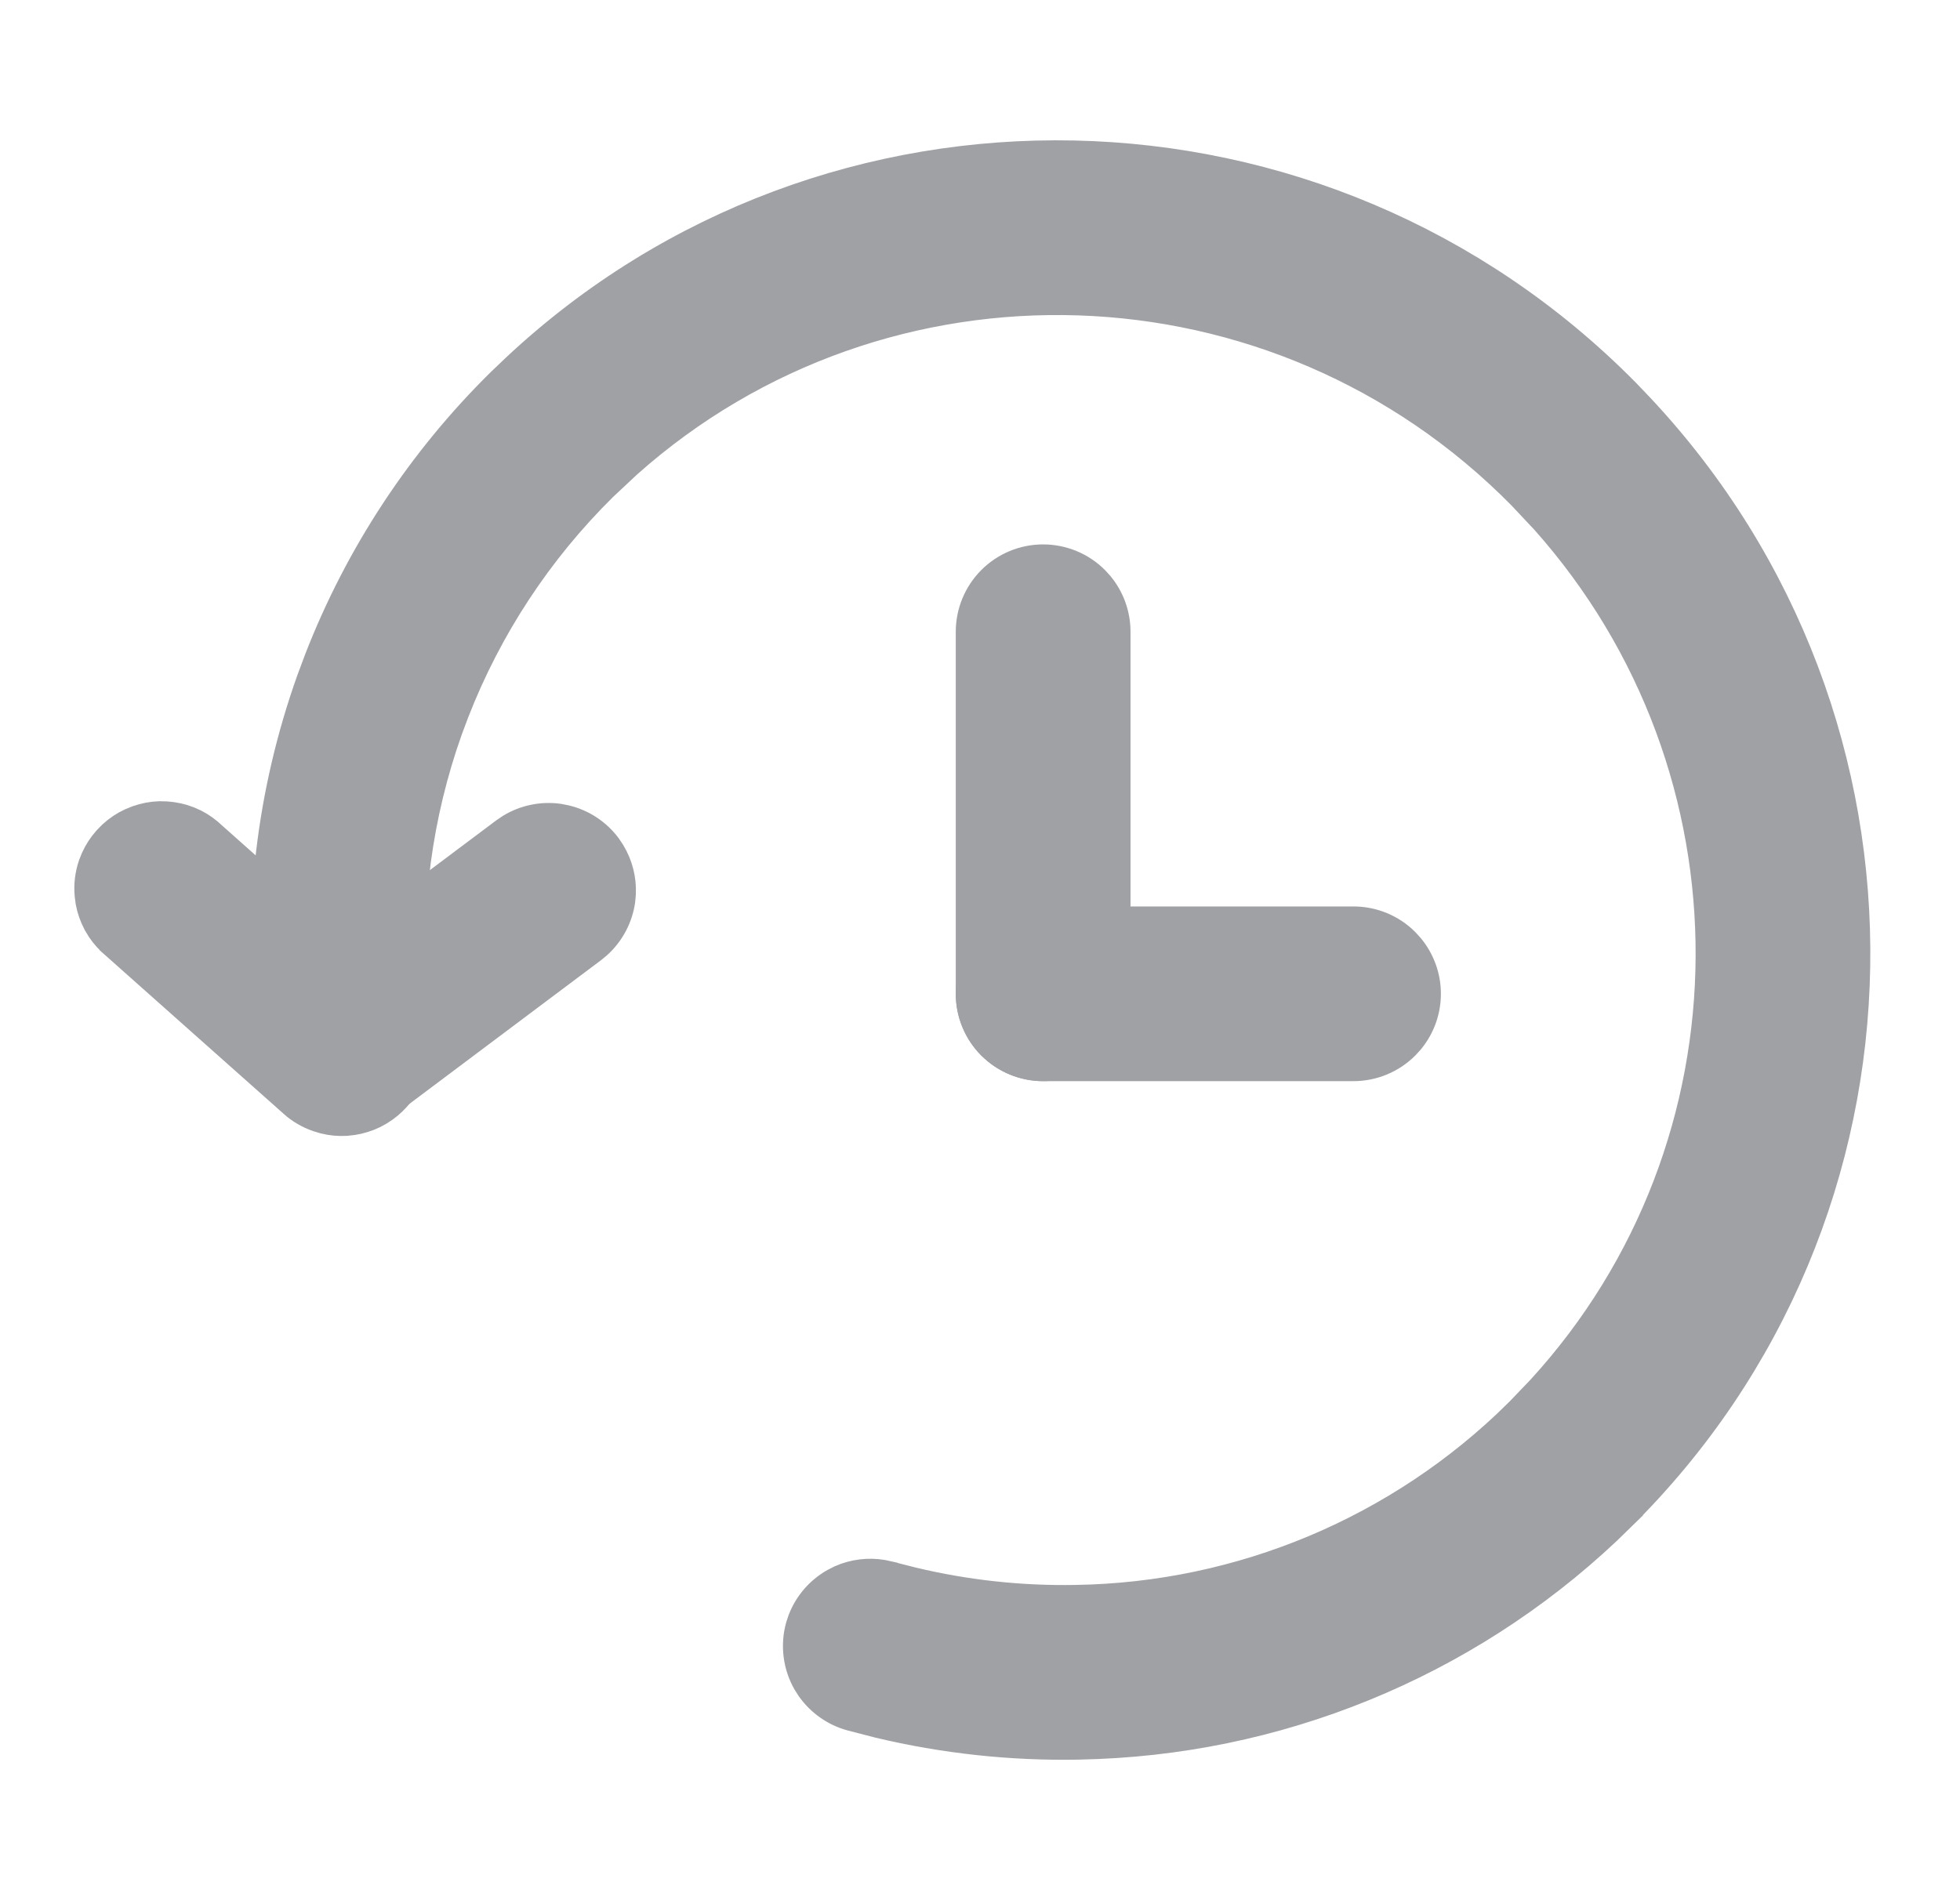
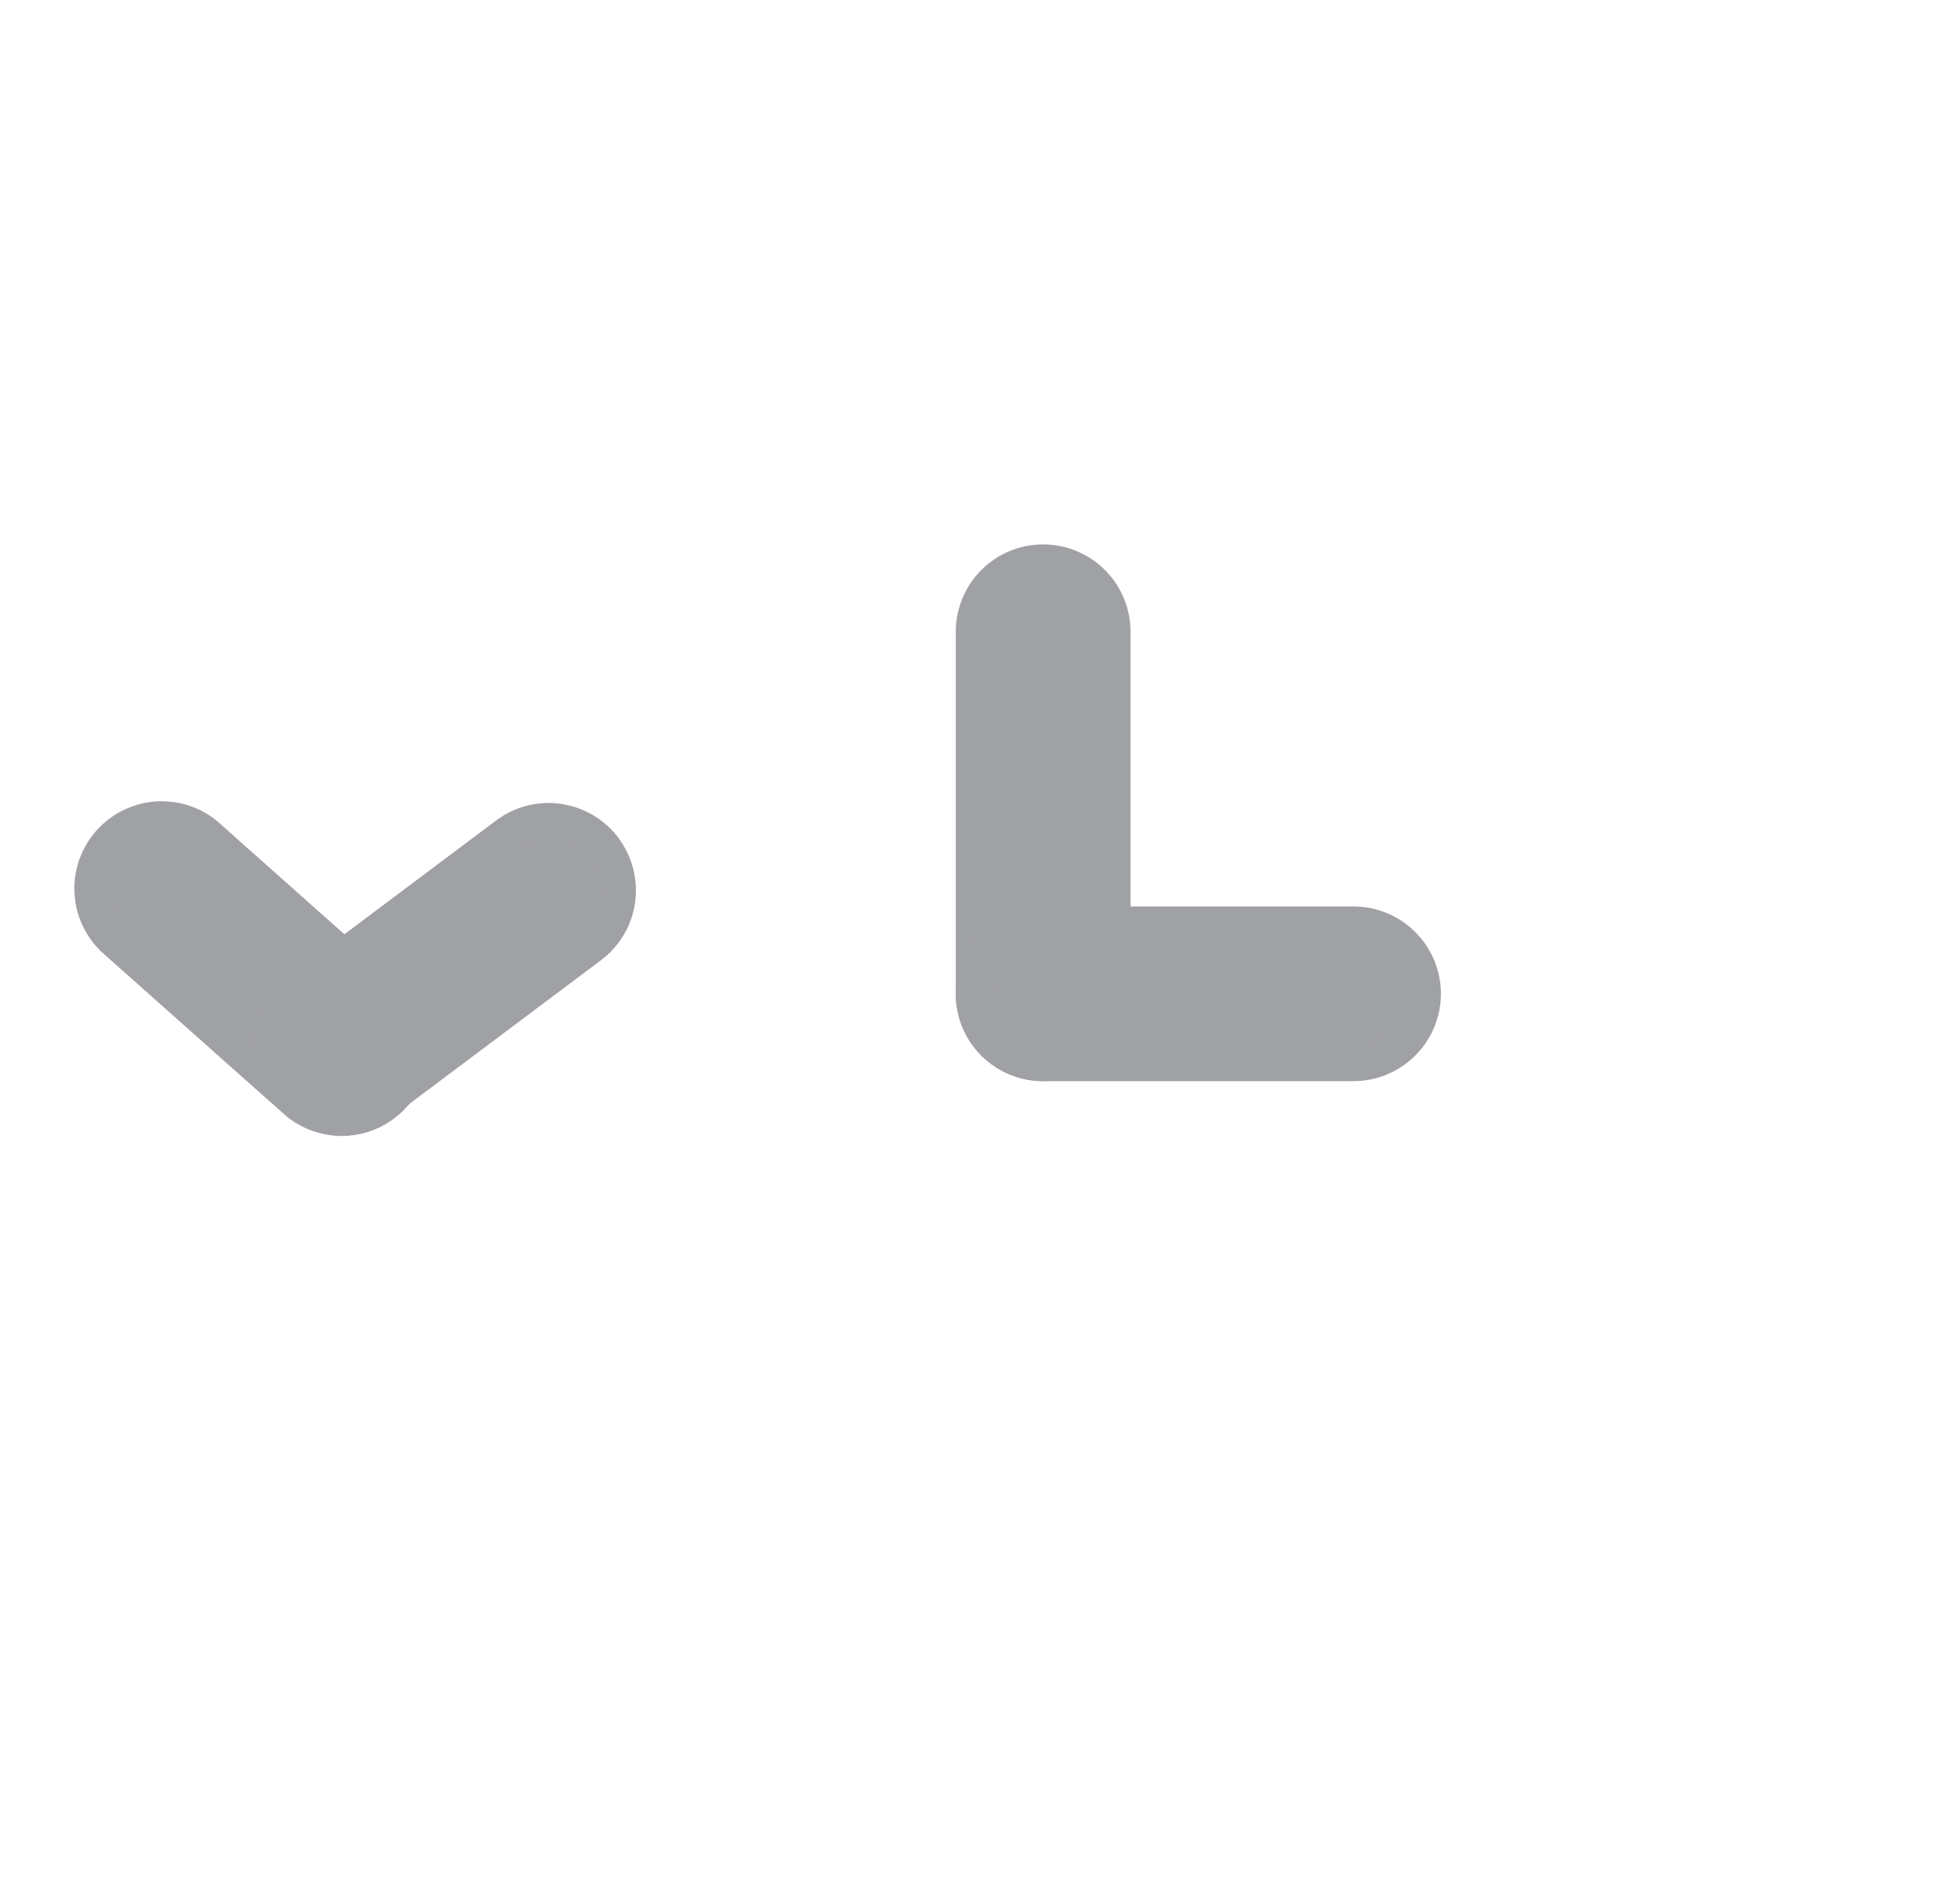
<svg xmlns="http://www.w3.org/2000/svg" width="33" height="32" viewBox="0 0 33 32" fill="none">
-   <path d="M8.719 6.245C13.969 1.323 22.232 1.486 27.33 6.656L27.568 6.905C32.506 12.172 32.394 20.43 27.239 25.514L27.24 25.515C24.892 27.834 21.764 29.189 18.474 29.323L18.155 29.333C17.029 29.354 15.904 29.232 14.81 28.971L14.342 28.85C14.08 28.777 13.853 28.616 13.697 28.396L13.635 28.299C13.482 28.029 13.442 27.708 13.524 27.409L13.56 27.3C13.657 27.049 13.839 26.837 14.075 26.703L14.179 26.65C14.39 26.557 14.624 26.528 14.852 26.567L14.965 26.592L14.966 26.593L15.352 26.691C16.255 26.907 17.183 27.008 18.113 26.991C20.919 26.947 23.599 25.82 25.595 23.848H25.596L25.986 23.441C29.775 19.305 29.809 12.931 26.051 8.715L25.662 8.301C21.518 4.097 14.855 3.911 10.526 7.767L10.115 8.152C9.017 9.235 8.161 10.537 7.603 11.973L7.495 12.261C6.977 13.713 6.772 15.259 6.894 16.794L6.923 17.101L6.924 17.11L6.927 17.225C6.921 17.488 6.826 17.744 6.655 17.948C6.46 18.182 6.182 18.33 5.879 18.362C5.614 18.39 5.349 18.328 5.126 18.186L5.033 18.119C4.794 17.931 4.637 17.658 4.596 17.356L4.595 17.348C4.381 15.362 4.618 13.353 5.289 11.472L5.42 11.121C6.098 9.378 7.137 7.797 8.471 6.482L8.719 6.245Z" fill="#A0A1A5" stroke="#A0A1A5" stroke-width="0.6" />
  <path d="M2.803 13.796C2.921 13.805 3.038 13.83 3.149 13.873L3.258 13.922C3.359 13.974 3.451 14.041 3.533 14.12L6.529 16.785L6.611 16.866C6.689 16.95 6.755 17.045 6.806 17.149C6.873 17.287 6.912 17.438 6.921 17.591C6.928 17.706 6.917 17.821 6.891 17.933L6.858 18.044C6.808 18.189 6.73 18.323 6.628 18.438L6.627 18.439C6.55 18.525 6.461 18.599 6.363 18.659L6.263 18.714C6.159 18.764 6.048 18.798 5.935 18.816L5.82 18.829C5.705 18.835 5.589 18.825 5.478 18.797L5.367 18.764C5.222 18.713 5.088 18.635 4.974 18.533V18.532L1.978 15.868V15.867C1.89 15.794 1.813 15.711 1.75 15.617L1.688 15.514C1.633 15.409 1.593 15.297 1.571 15.18L1.556 15.062C1.542 14.904 1.561 14.745 1.611 14.594L1.655 14.483C1.704 14.375 1.769 14.275 1.848 14.186L1.932 14.101C2.019 14.021 2.118 13.954 2.226 13.904L2.336 13.859C2.448 13.82 2.566 13.797 2.685 13.793L2.803 13.796Z" fill="#A0A1A5" stroke="#A0A1A5" stroke-width="0.6" />
  <path d="M8.629 13.992C8.859 13.853 9.132 13.796 9.401 13.834L9.516 13.857C9.777 13.921 10.01 14.074 10.173 14.291L10.237 14.387C10.357 14.585 10.416 14.813 10.406 15.044L10.396 15.159C10.357 15.428 10.226 15.675 10.027 15.857L9.938 15.931L6.454 18.544C6.362 18.613 6.26 18.668 6.152 18.707L6.043 18.741C5.894 18.78 5.738 18.788 5.586 18.766C5.472 18.75 5.361 18.717 5.257 18.668L5.155 18.614C5.056 18.556 4.966 18.483 4.889 18.398L4.815 18.31C4.629 18.061 4.549 17.749 4.593 17.442L4.614 17.327C4.679 17.066 4.832 16.833 5.049 16.67L8.533 14.057L8.629 13.992ZM17.562 9.468C17.873 9.468 18.171 9.591 18.391 9.811L18.469 9.897C18.64 10.105 18.734 10.367 18.734 10.639V16.736C18.734 17.007 18.639 17.269 18.469 17.478L18.391 17.564C18.171 17.783 17.873 17.907 17.562 17.907C17.252 17.907 16.955 17.783 16.735 17.564C16.516 17.344 16.392 17.046 16.392 16.736V10.639C16.392 10.328 16.516 10.03 16.735 9.811C16.955 9.591 17.252 9.468 17.562 9.468Z" fill="#A0A1A5" stroke="#A0A1A5" stroke-width="0.6" />
  <path d="M22.788 15.565C23.099 15.565 23.397 15.688 23.616 15.908L23.694 15.994C23.865 16.202 23.96 16.464 23.96 16.736C23.96 17.008 23.865 17.27 23.694 17.478L23.616 17.564C23.397 17.783 23.099 17.907 22.788 17.907H17.562C17.291 17.907 17.029 17.812 16.82 17.641L16.734 17.564C16.515 17.344 16.392 17.046 16.392 16.736C16.392 16.425 16.515 16.127 16.734 15.908L16.82 15.83C17.029 15.659 17.291 15.565 17.562 15.565H22.788Z" fill="#A0A1A5" stroke="#A0A1A5" stroke-width="0.6" />
</svg>